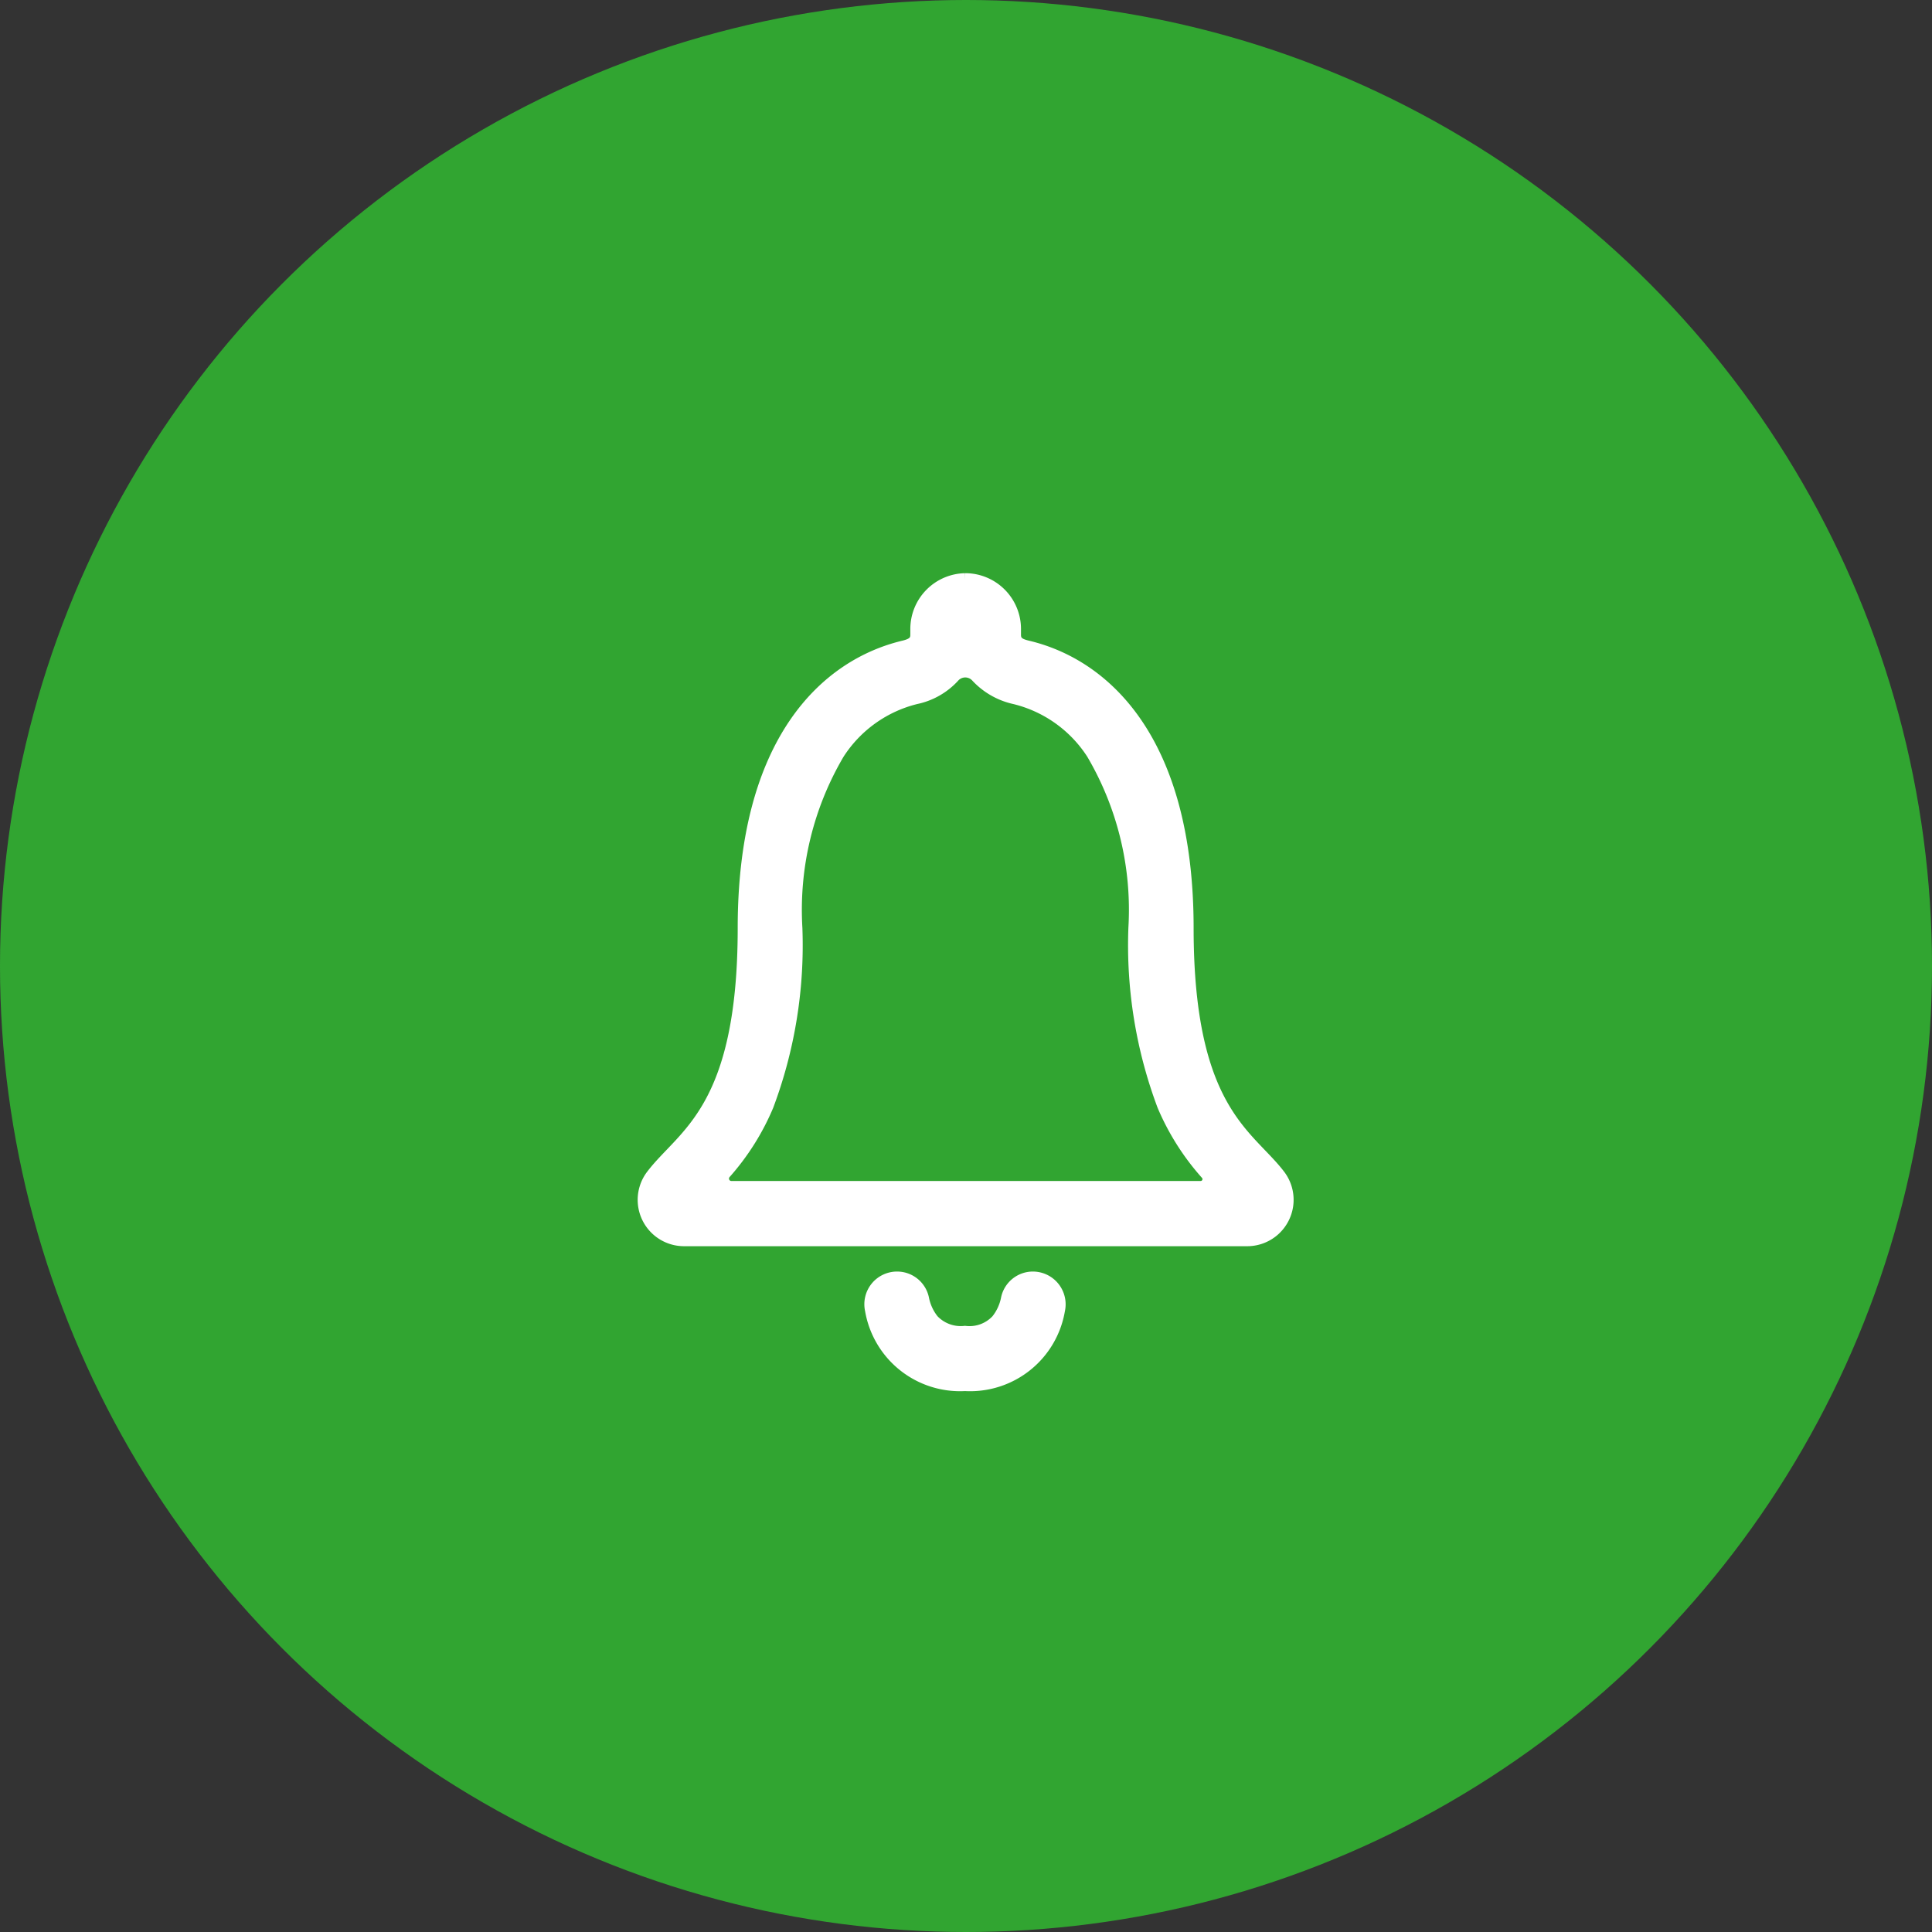
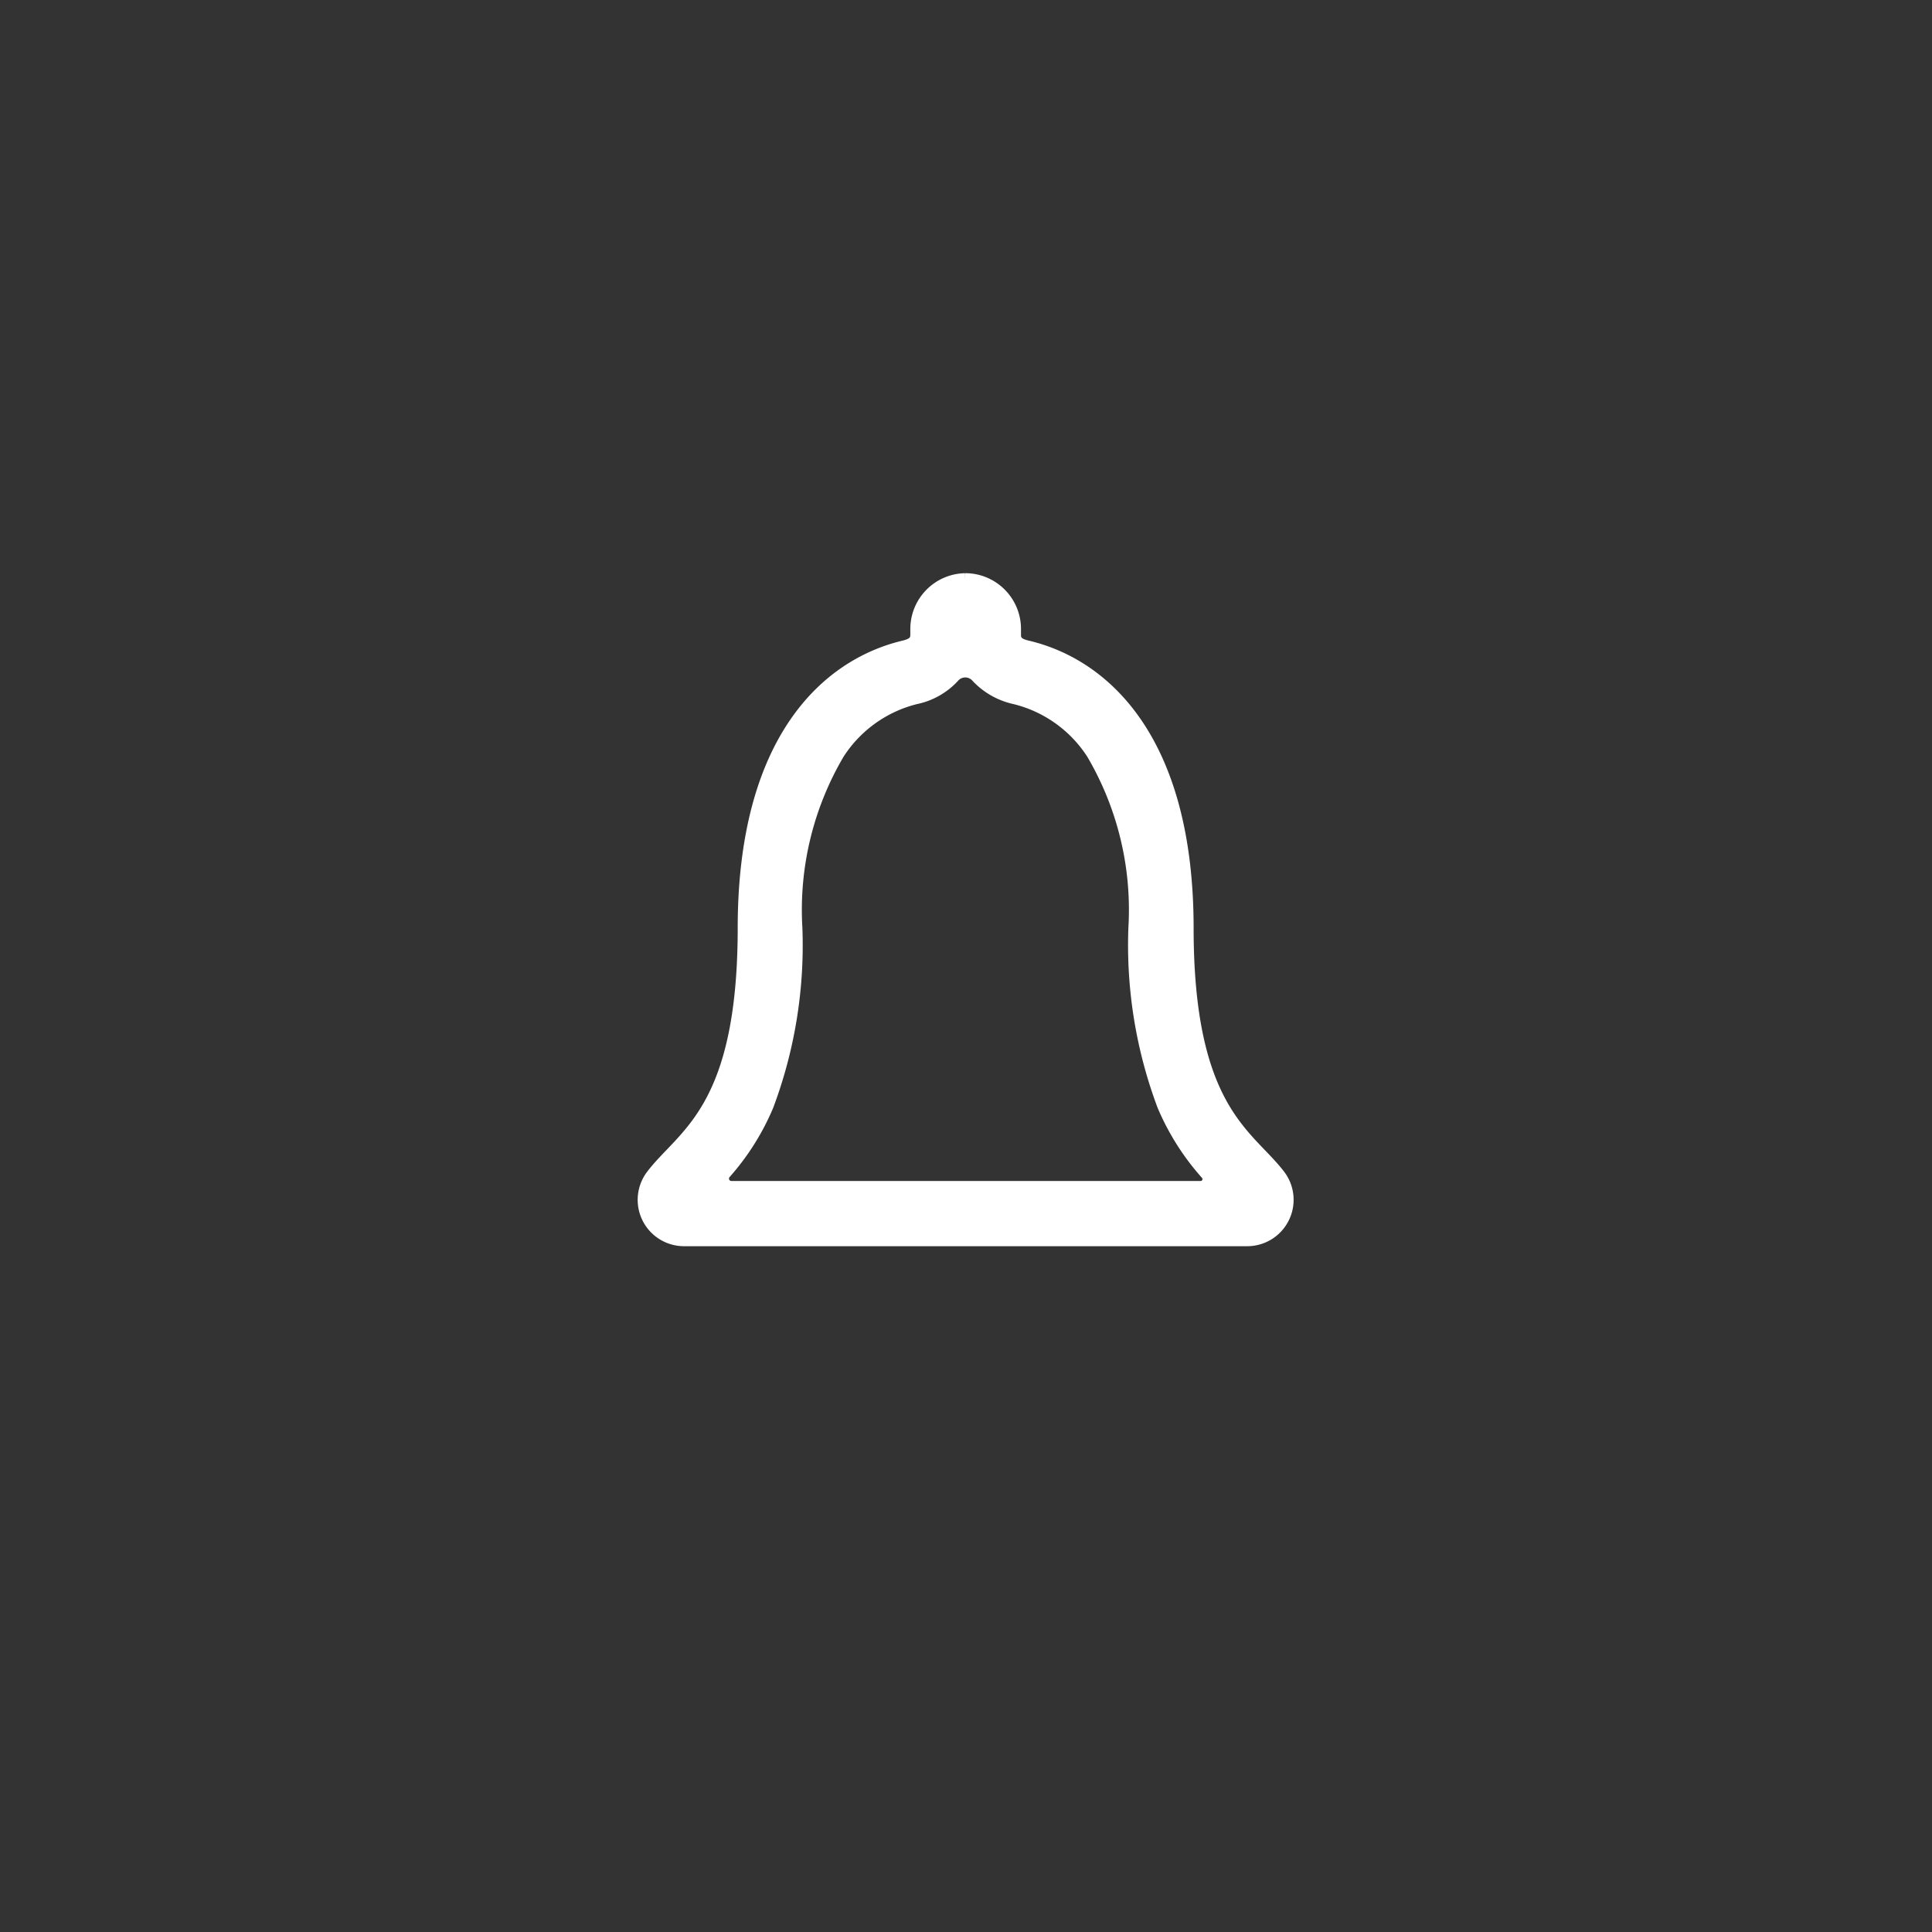
<svg xmlns="http://www.w3.org/2000/svg" width="60" height="60" viewBox="0 0 60 60">
  <rect x="0" y="0" width="60" height="60" fill="#333333" stroke="none" />
  <g id="icono-avisos" transform="translate(-4605 115)">
-     <circle id="Ellipse_332" data-name="Ellipse 332" cx="30" cy="30" r="30" transform="translate(4605 -115)" fill="#31c131" opacity="0.8" />
    <g id="avisos" transform="translate(4618.225 -100.93)">
-       <path id="Path_2013" data-name="Path 2013" d="M19.738,28.336a.809.809,0,0,0-.794.637,1.566,1.566,0,0,1-.312.681,1.181,1.181,0,0,1-1.006.369,1.2,1.2,0,0,1-1.006-.369,1.566,1.566,0,0,1-.312-.681.809.809,0,0,0-.794-.637h0a.815.815,0,0,0-.794.994,2.792,2.792,0,0,0,2.906,2.318,2.787,2.787,0,0,0,2.906-2.318.818.818,0,0,0-.794-.994Z" transform="translate(-0.882 -2.717)" fill="#fff" stroke="#fff" stroke-width="0.4" />
      <path id="Path_2014" data-name="Path 2014" d="M26.5,22.445c-.962-1.268-2.856-2.012-2.856-7.692,0-5.83-2.574-8.173-4.974-8.735-.225-.056-.387-.131-.387-.369V5.468a1.533,1.533,0,0,0-1.5-1.537h-.037a1.533,1.533,0,0,0-1.5,1.537v.181c0,.231-.162.312-.387.369-2.406.569-4.974,2.906-4.974,8.735,0,5.68-1.893,6.417-2.856,7.692a1.24,1.24,0,0,0,.994,1.987h17.5A1.241,1.241,0,0,0,26.5,22.445Zm-2.437.362H9.49a.274.274,0,0,1-.206-.456A7.57,7.57,0,0,0,10.6,20.264a14.16,14.16,0,0,0,.894-5.511A9.583,9.583,0,0,1,12.8,9.329,4.009,4.009,0,0,1,15.213,7.6a2.19,2.19,0,0,0,1.162-.656.494.494,0,0,1,.744-.012,2.264,2.264,0,0,0,1.175.669,4.009,4.009,0,0,1,2.418,1.725,9.583,9.583,0,0,1,1.306,5.424,14.16,14.16,0,0,0,.894,5.511,7.656,7.656,0,0,0,1.343,2.118A.258.258,0,0,1,24.061,22.807Z" transform="translate(0 0)" fill="#fff" stroke="#fff" stroke-width="0.4" />
    </g>
  </g>
</svg>